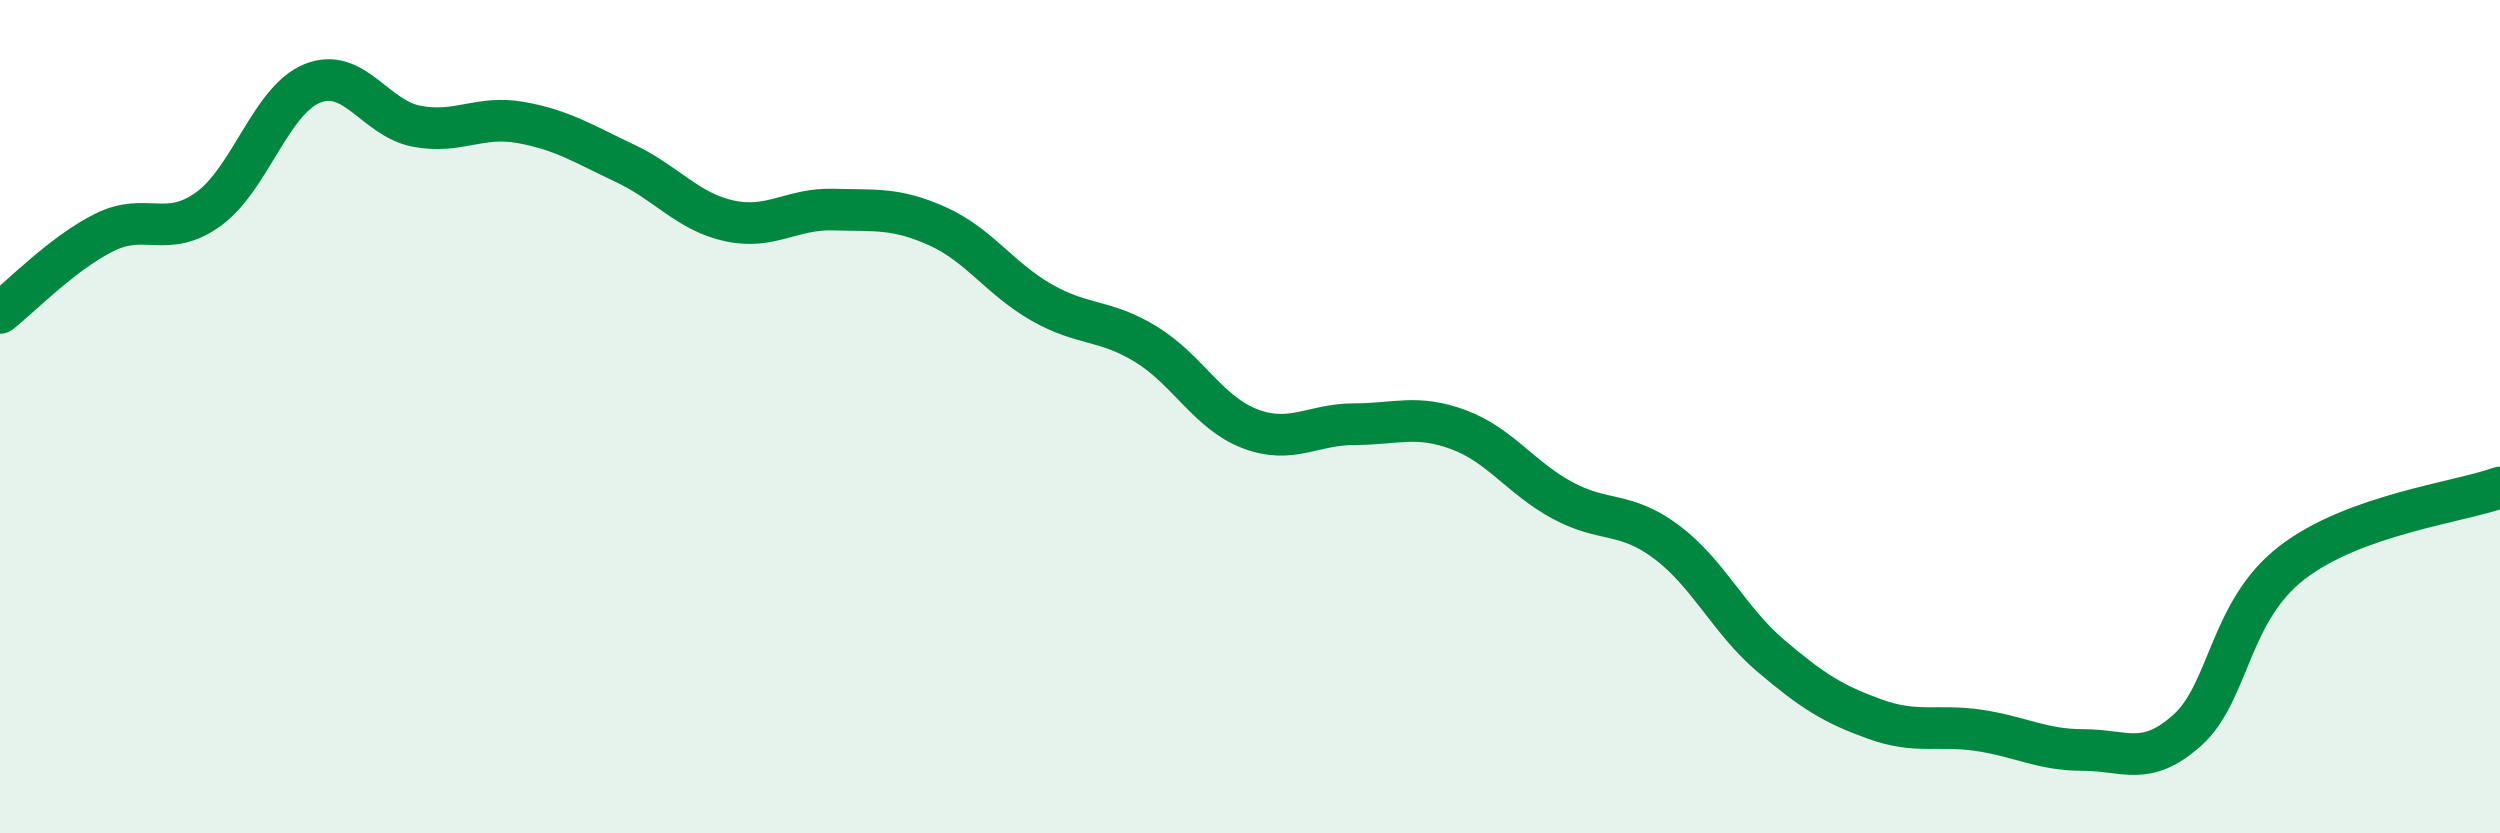
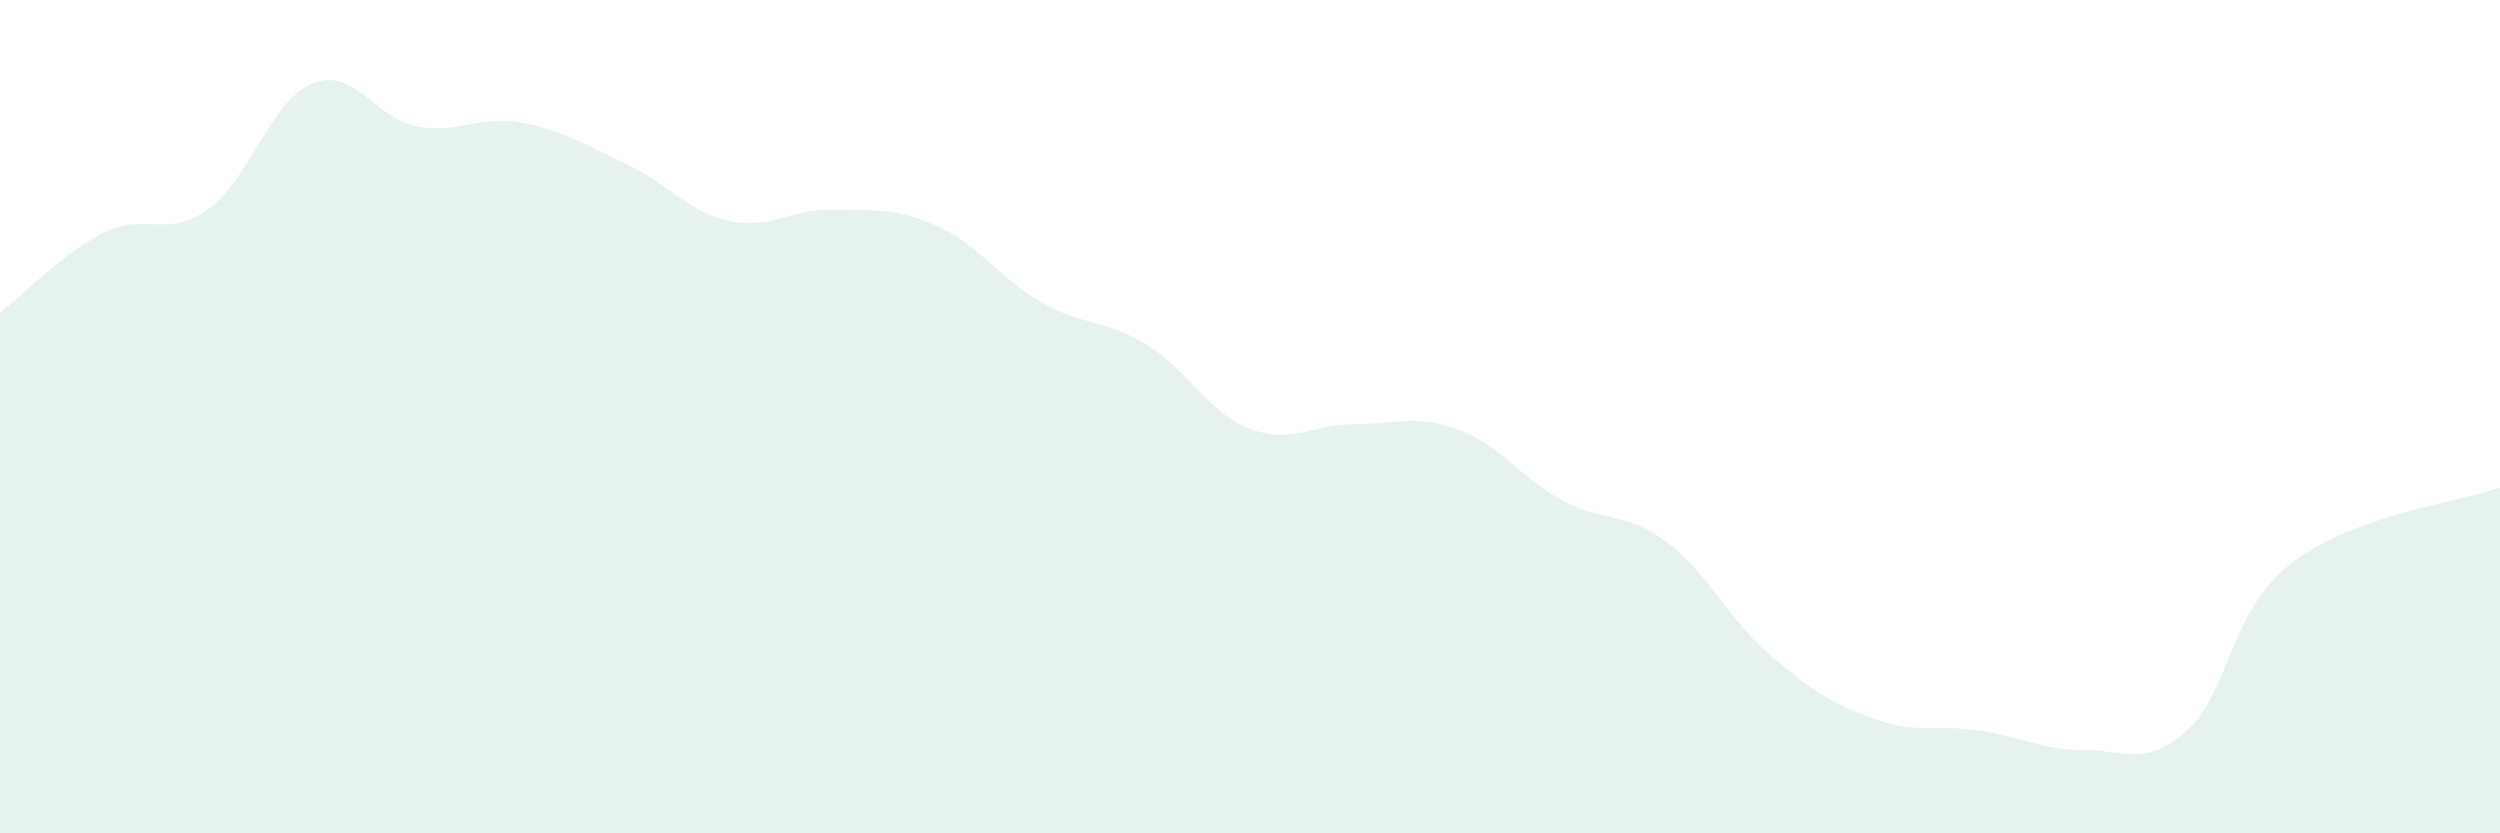
<svg xmlns="http://www.w3.org/2000/svg" width="60" height="20" viewBox="0 0 60 20">
  <path d="M 0,7.51 C 0.5,7.12 1.5,6.08 2.5,5.58 C 3.5,5.08 4,5.74 5,5.02 C 6,4.3 6.5,2.4 7.5,2 C 8.5,1.6 9,2.84 10,3.03 C 11,3.22 11.5,2.76 12.5,2.94 C 13.5,3.12 14,3.45 15,3.92 C 16,4.39 16.5,5.08 17.5,5.3 C 18.5,5.52 19,5 20,5.03 C 21,5.06 21.5,4.98 22.5,5.43 C 23.5,5.88 24,6.69 25,7.26 C 26,7.83 26.5,7.65 27.5,8.26 C 28.5,8.87 29,9.91 30,10.29 C 31,10.67 31.5,10.18 32.5,10.18 C 33.5,10.18 34,9.94 35,10.31 C 36,10.68 36.5,11.47 37.5,12.01 C 38.5,12.55 39,12.26 40,13.01 C 41,13.76 41.5,14.89 42.5,15.74 C 43.5,16.59 44,16.9 45,17.26 C 46,17.62 46.5,17.38 47.5,17.53 C 48.5,17.68 49,18 50,18 C 51,18 51.5,18.42 52.5,17.52 C 53.5,16.62 53.5,14.67 55,13.51 C 56.5,12.35 59,12.06 60,11.7L60 20L0 20Z" fill="#008740" opacity="0.1" stroke-linecap="round" stroke-linejoin="round" />
-   <path d="M 0,7.51 C 0.5,7.12 1.5,6.08 2.5,5.58 C 3.5,5.08 4,5.74 5,5.02 C 6,4.3 6.5,2.4 7.5,2 C 8.5,1.6 9,2.84 10,3.03 C 11,3.22 11.5,2.76 12.5,2.94 C 13.5,3.12 14,3.45 15,3.92 C 16,4.39 16.5,5.08 17.5,5.3 C 18.5,5.52 19,5 20,5.03 C 21,5.06 21.5,4.98 22.5,5.43 C 23.5,5.88 24,6.69 25,7.26 C 26,7.83 26.5,7.65 27.5,8.26 C 28.5,8.87 29,9.91 30,10.29 C 31,10.67 31.5,10.18 32.5,10.18 C 33.5,10.18 34,9.94 35,10.31 C 36,10.68 36.5,11.47 37.5,12.01 C 38.5,12.55 39,12.26 40,13.01 C 41,13.76 41.5,14.89 42.5,15.74 C 43.5,16.59 44,16.9 45,17.26 C 46,17.62 46.5,17.38 47.5,17.53 C 48.5,17.68 49,18 50,18 C 51,18 51.5,18.42 52.5,17.52 C 53.5,16.62 53.5,14.67 55,13.51 C 56.5,12.35 59,12.06 60,11.7" stroke="#008740" stroke-width="1" fill="none" stroke-linecap="round" stroke-linejoin="round" />
</svg>